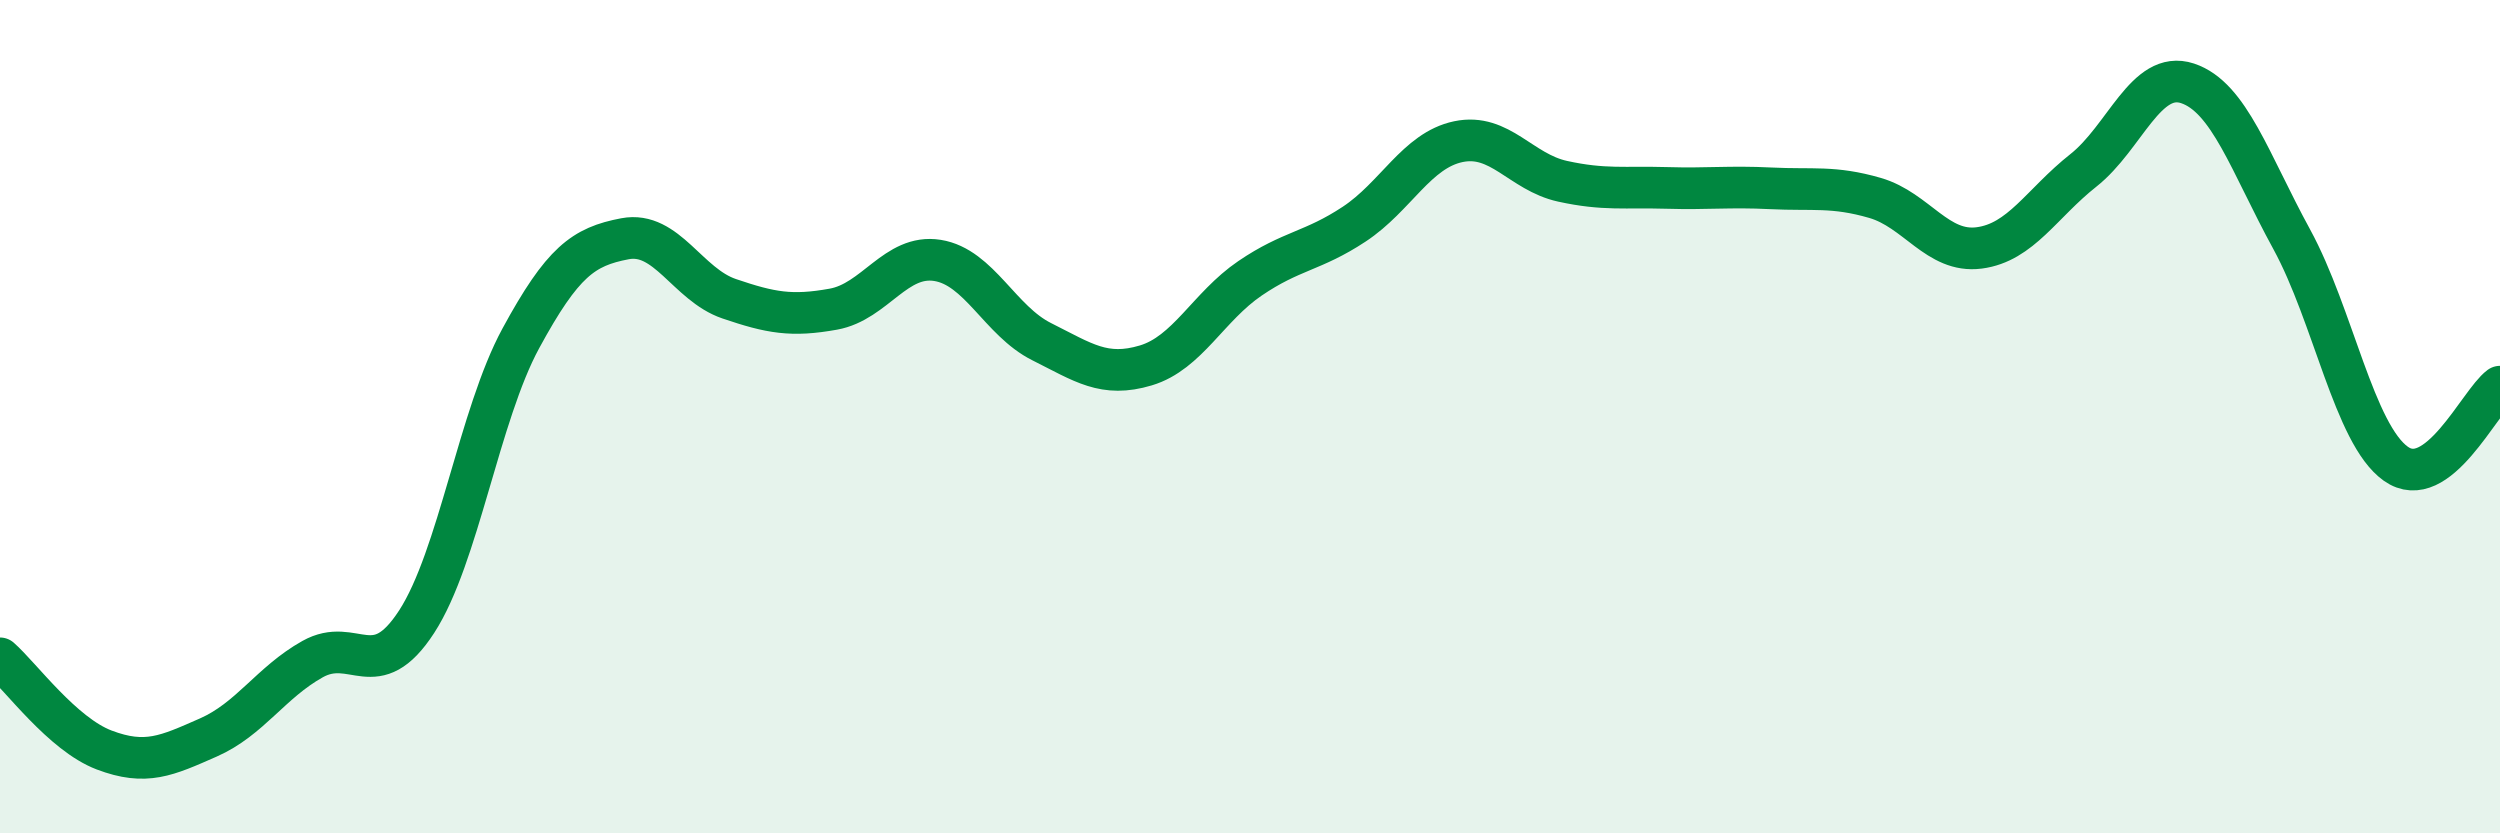
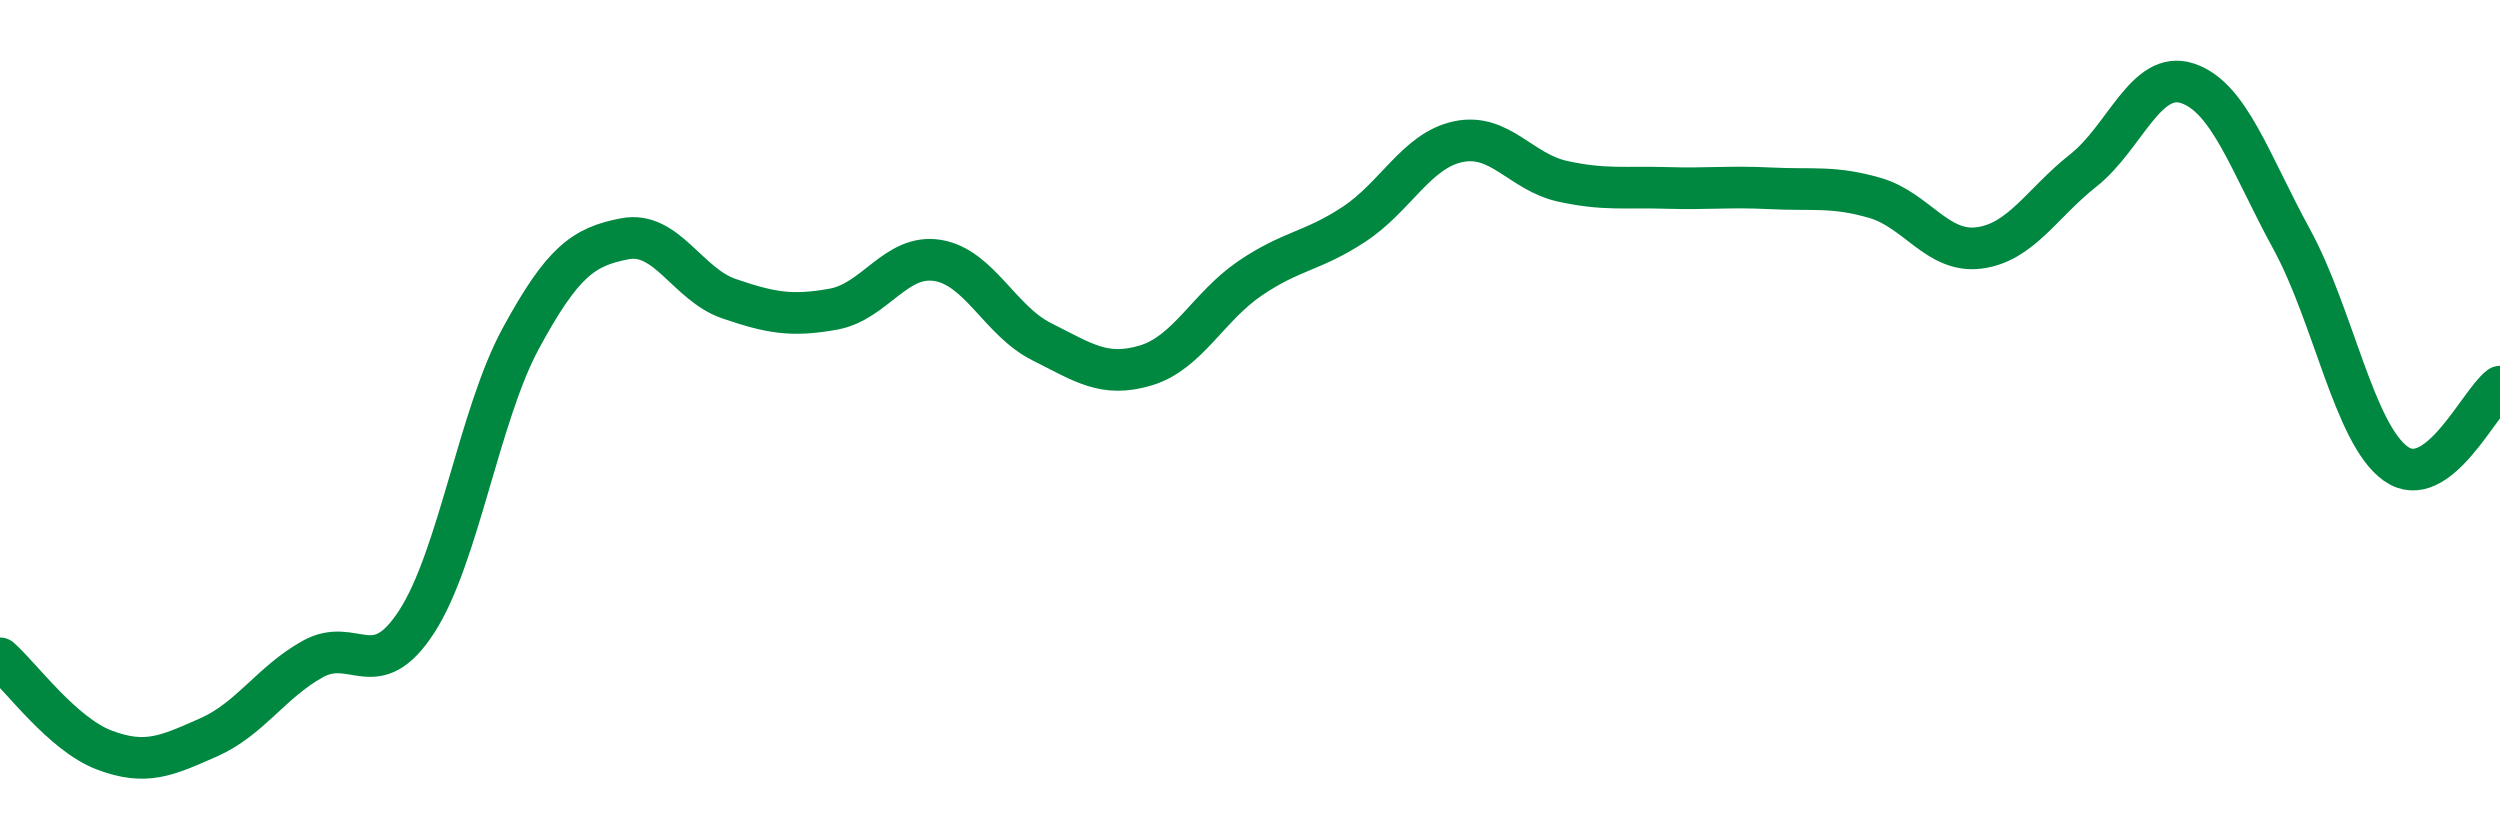
<svg xmlns="http://www.w3.org/2000/svg" width="60" height="20" viewBox="0 0 60 20">
-   <path d="M 0,15.8 C 0.5,16.24 1.5,17.62 2.5,18 C 3.5,18.38 4,18.14 5,17.7 C 6,17.26 6.5,16.38 7.5,15.82 C 8.5,15.26 9,16.46 10,14.92 C 11,13.38 11.5,9.96 12.5,8.12 C 13.5,6.28 14,5.92 15,5.73 C 16,5.54 16.5,6.83 17.5,7.17 C 18.5,7.51 19,7.6 20,7.42 C 21,7.24 21.5,6.09 22.5,6.25 C 23.5,6.41 24,7.7 25,8.2 C 26,8.7 26.5,9.07 27.5,8.77 C 28.5,8.47 29,7.36 30,6.68 C 31,6 31.5,6.04 32.5,5.38 C 33.5,4.72 34,3.61 35,3.4 C 36,3.19 36.5,4.13 37.5,4.35 C 38.5,4.57 39,4.48 40,4.51 C 41,4.54 41.5,4.47 42.5,4.52 C 43.5,4.57 44,4.46 45,4.75 C 46,5.04 46.5,6.08 47.5,5.95 C 48.5,5.82 49,4.88 50,4.09 C 51,3.3 51.5,1.67 52.5,2 C 53.5,2.33 54,3.91 55,5.74 C 56,7.57 56.5,10.42 57.5,11.13 C 58.5,11.84 59.5,9.65 60,9.28L60 20L0 20Z" fill="#008740" opacity="0.1" stroke-linecap="round" stroke-linejoin="round" />
  <path d="M 0,15.8 C 0.5,16.24 1.5,17.62 2.5,18 C 3.5,18.38 4,18.14 5,17.7 C 6,17.26 6.5,16.38 7.5,15.82 C 8.5,15.26 9,16.46 10,14.92 C 11,13.38 11.5,9.96 12.5,8.12 C 13.5,6.28 14,5.92 15,5.73 C 16,5.54 16.5,6.83 17.5,7.17 C 18.5,7.51 19,7.6 20,7.42 C 21,7.24 21.5,6.09 22.5,6.25 C 23.5,6.41 24,7.7 25,8.2 C 26,8.7 26.5,9.07 27.5,8.77 C 28.5,8.47 29,7.36 30,6.68 C 31,6 31.5,6.04 32.5,5.38 C 33.5,4.72 34,3.61 35,3.4 C 36,3.19 36.5,4.13 37.5,4.35 C 38.5,4.57 39,4.48 40,4.51 C 41,4.54 41.5,4.47 42.5,4.52 C 43.5,4.57 44,4.46 45,4.75 C 46,5.04 46.5,6.08 47.5,5.95 C 48.5,5.82 49,4.88 50,4.09 C 51,3.3 51.5,1.67 52.5,2 C 53.5,2.33 54,3.91 55,5.74 C 56,7.57 56.5,10.42 57.5,11.13 C 58.5,11.84 59.5,9.65 60,9.28" stroke="#008740" stroke-width="1" fill="none" stroke-linecap="round" stroke-linejoin="round" />
</svg>